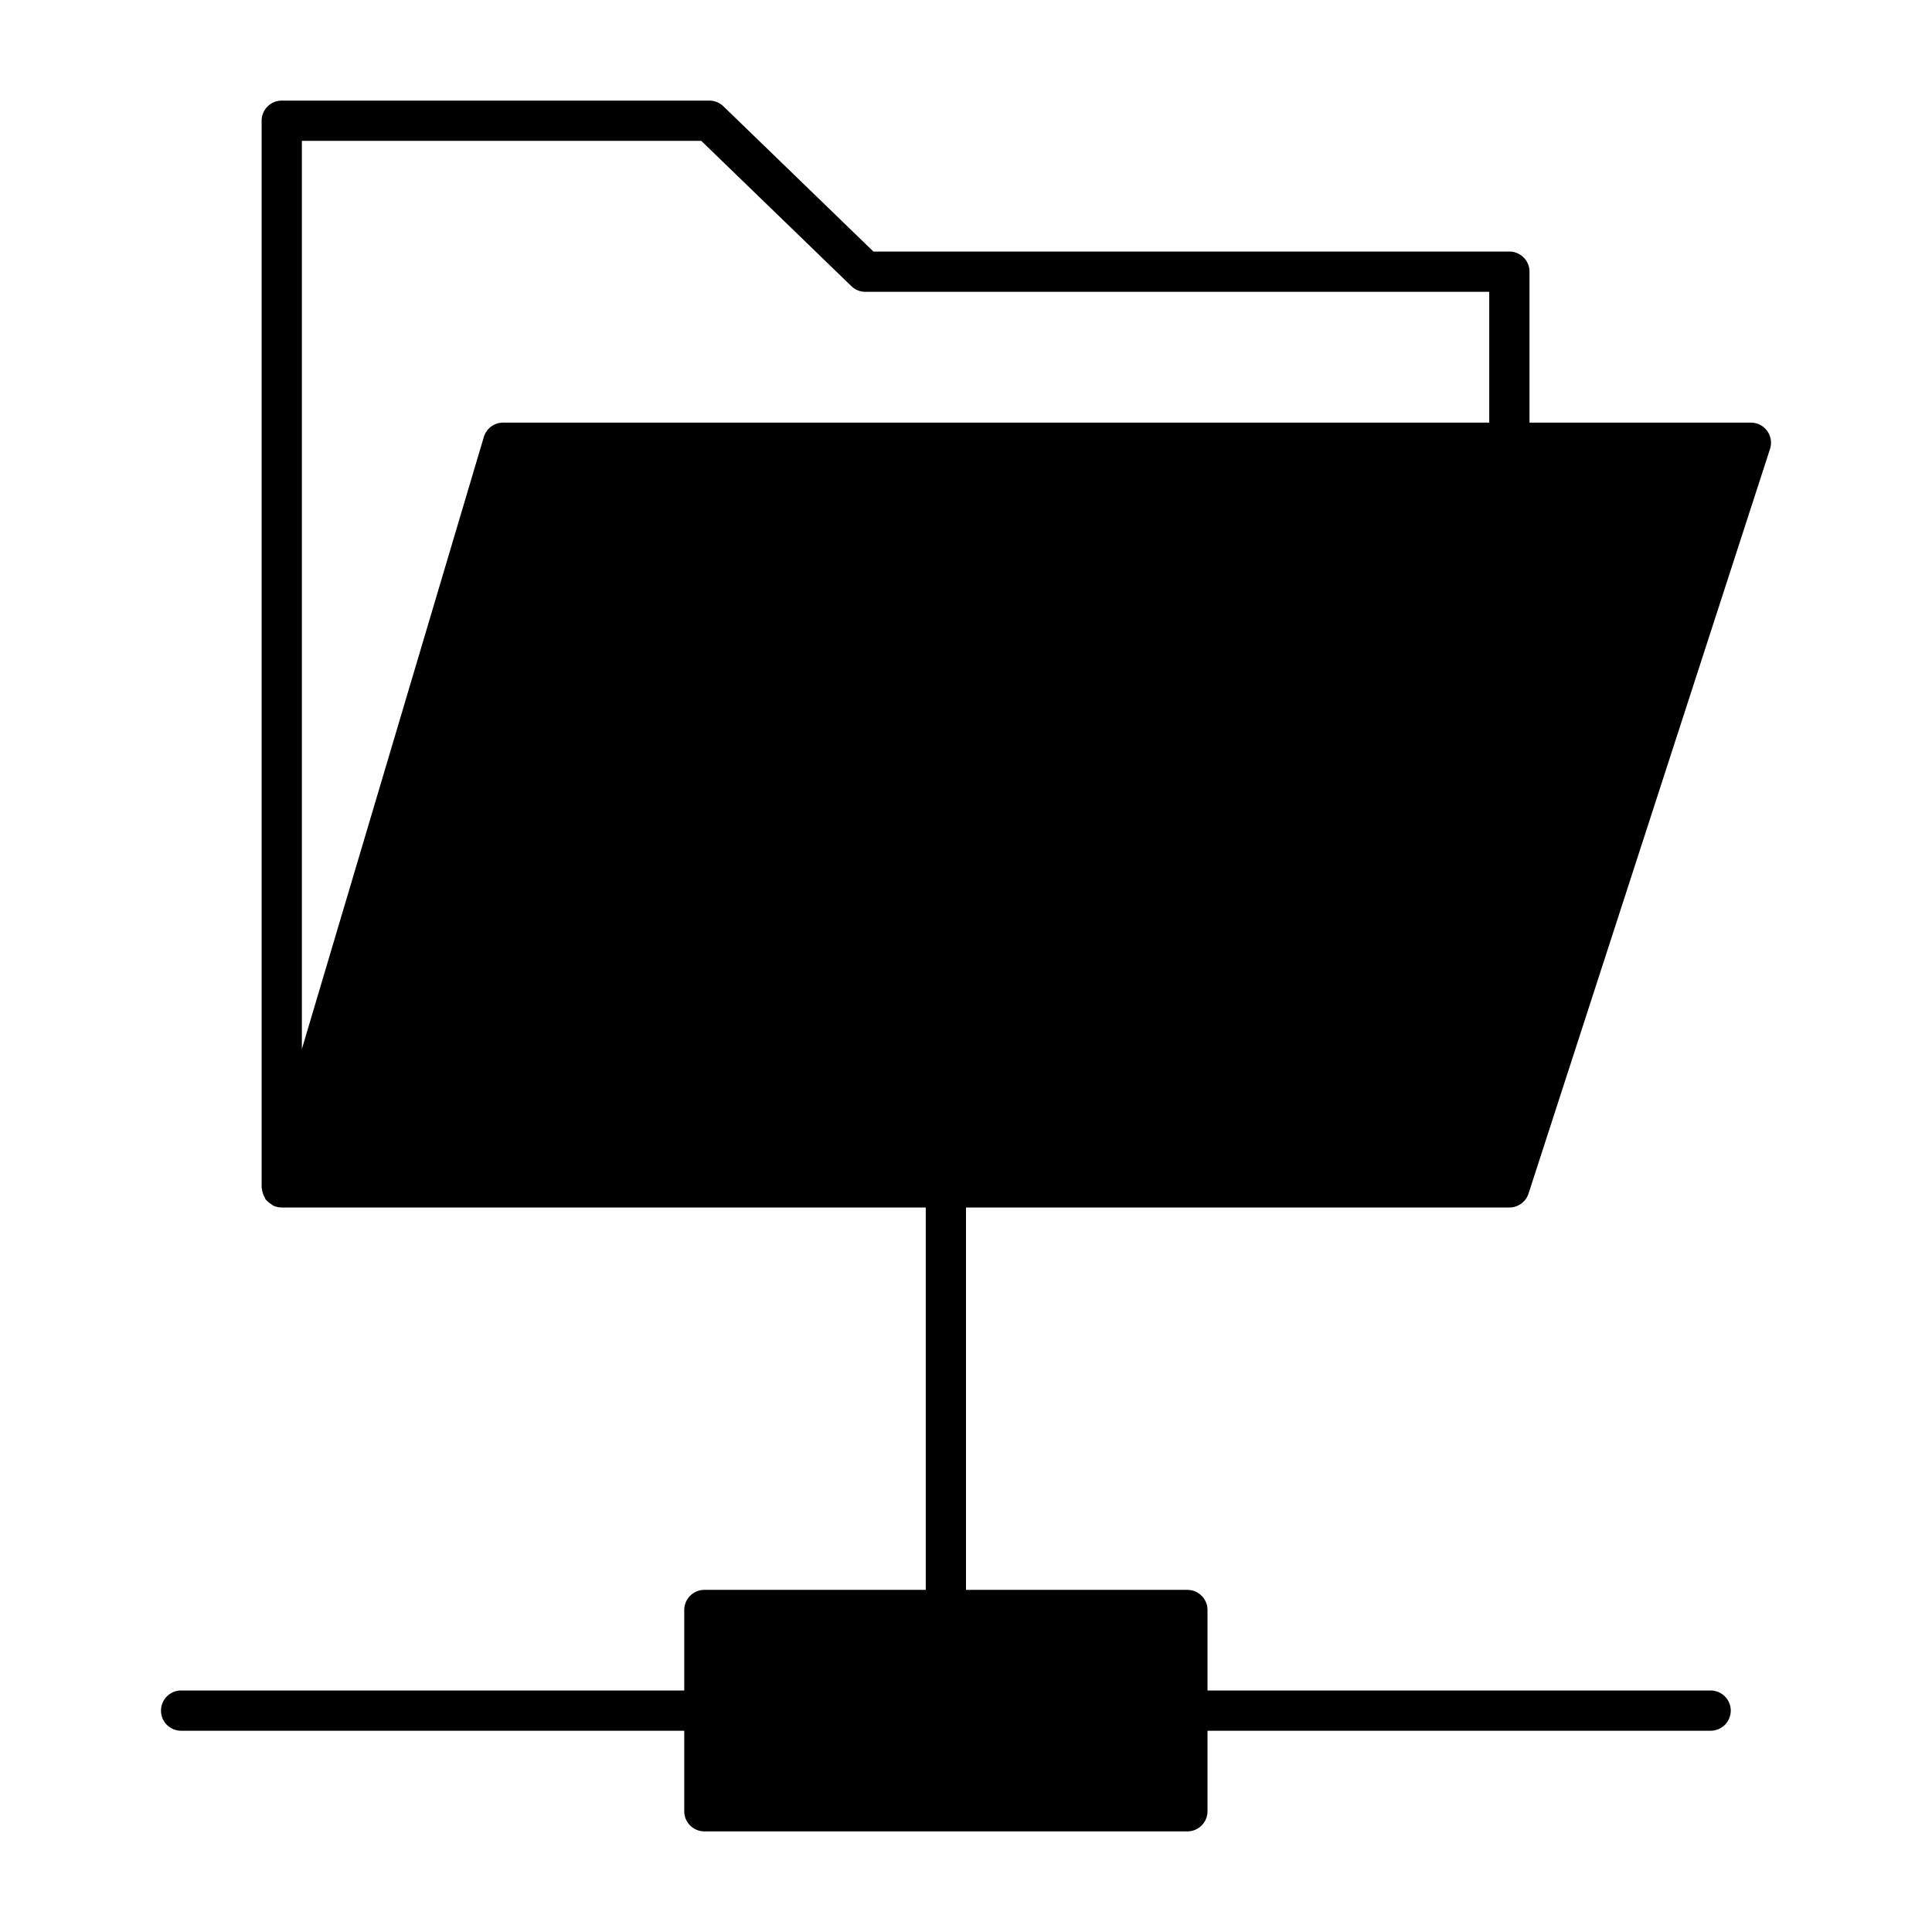
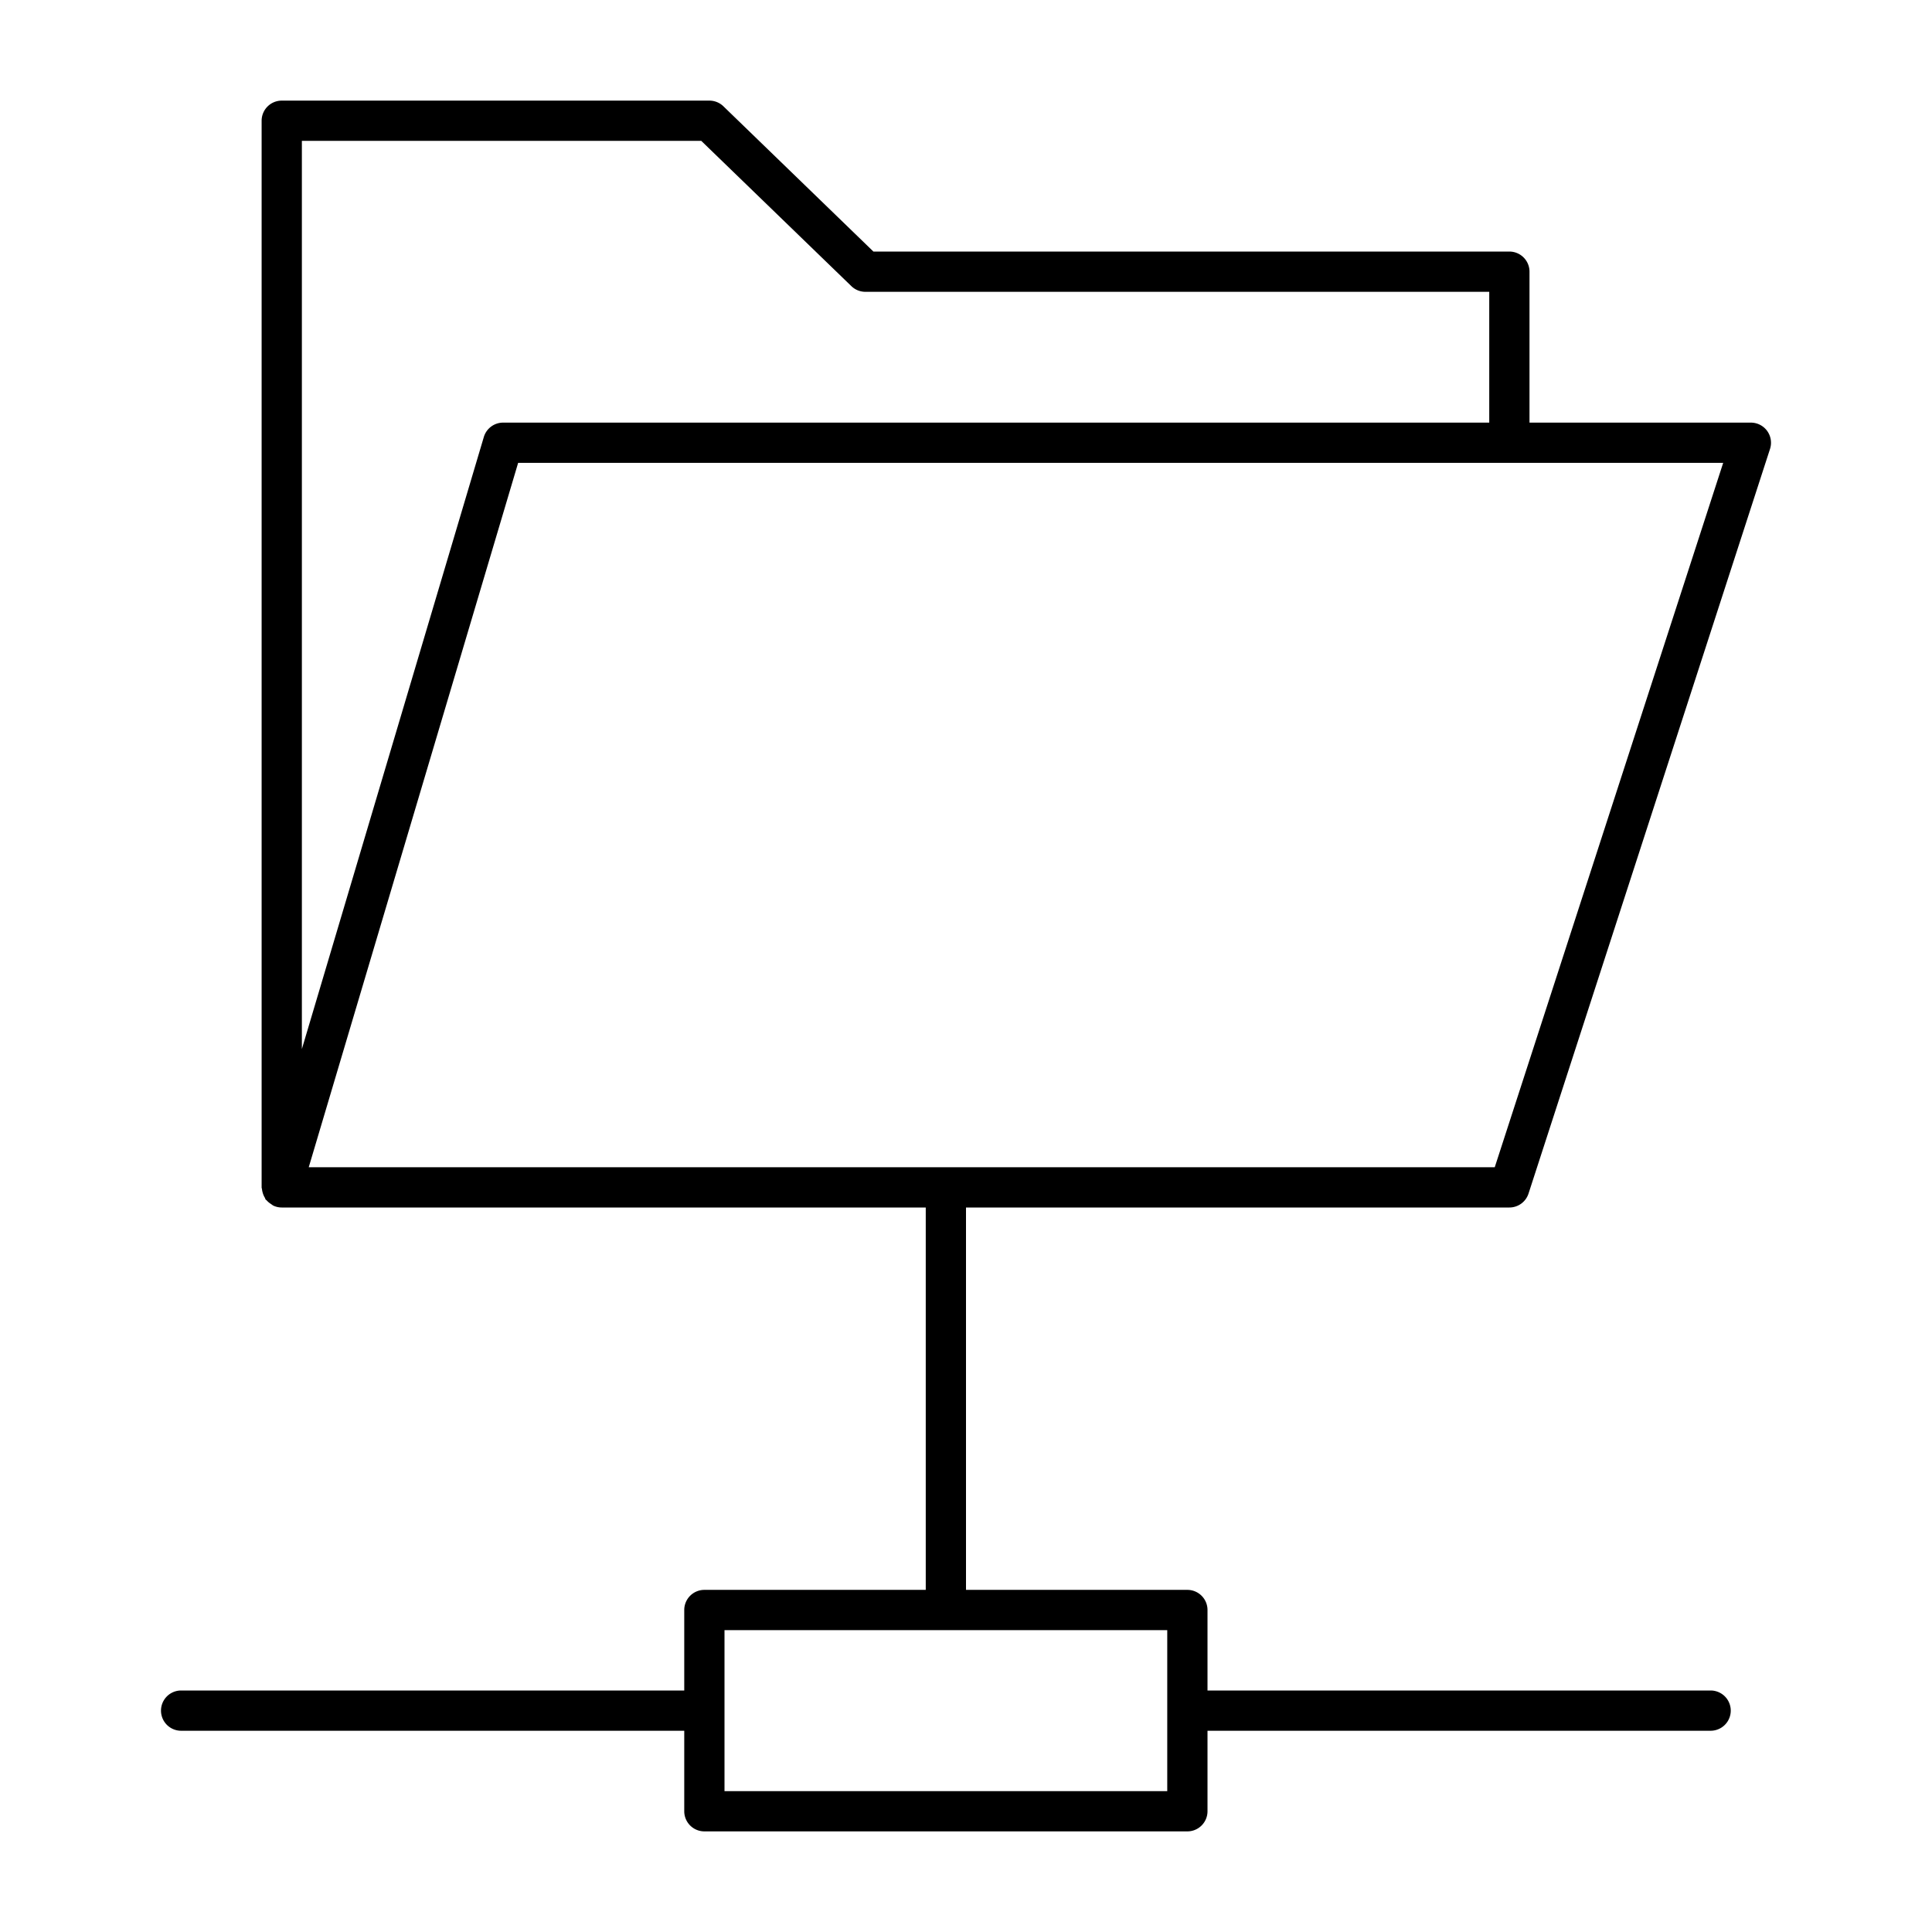
<svg xmlns="http://www.w3.org/2000/svg" viewBox="0 0 96 96">
  <g opacity="0">
    <rect width="96" height="96" fill="#fff" />
  </g>
-   <rect x="35" y="80" width="24" height="10" class="sgmaincolor" />
-   <polygon points="25 22 87 22 75 59 14 59 25 22" class="sgmaincolor" />
  <path d="M75,60a1,1,0,0,0,.951-.691l12-37A1,1,0,0,0,87,21H76V13.5a1,1,0,0,0-1-1H43.4L35.945,5.281A1,1,0,0,0,35.25,5H14a1,1,0,0,0-1,1V59c0,.034.016.064.019.1a.948.948,0,0,0,.034.165.986.986,0,0,0,.107.249c.017.027.019.061.038.087s.035.024.048.041a.983.983,0,0,0,.23.191.909.909,0,0,0,.1.071A.983.983,0,0,0,14,60H46V79H35a1,1,0,0,0-1,1v4H9a1,1,0,0,0,0,2H34v4a1,1,0,0,0,1,1H59a1,1,0,0,0,1-1V86H85a1,1,0,0,0,0-2H60V80a1,1,0,0,0-1-1H48V60ZM58,81v8H36V81ZM34.846,7l7.459,7.219a1,1,0,0,0,.7.281H74V21H25a1,1,0,0,0-.959.715L15,52.126V7Zm-9.1,16H85.624L74.273,58H15.341Z" />
</svg>